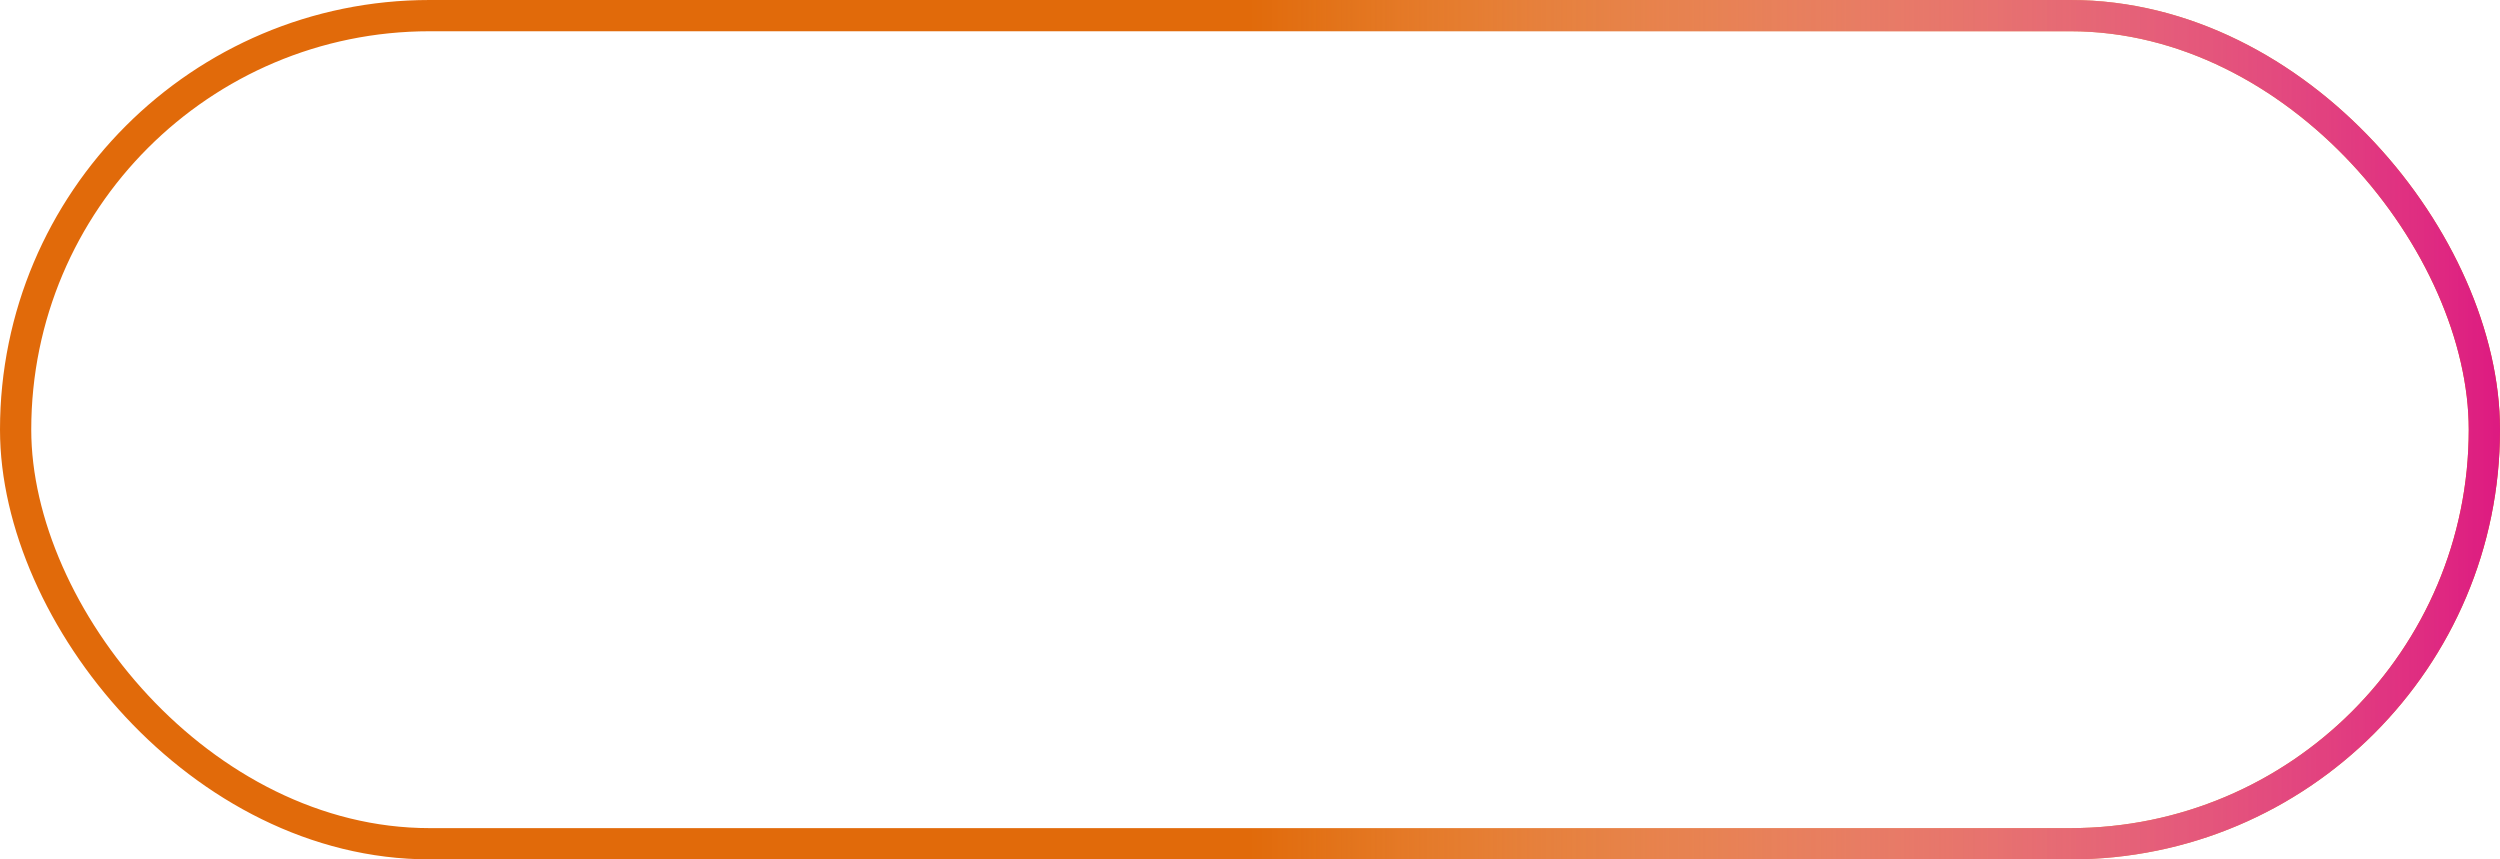
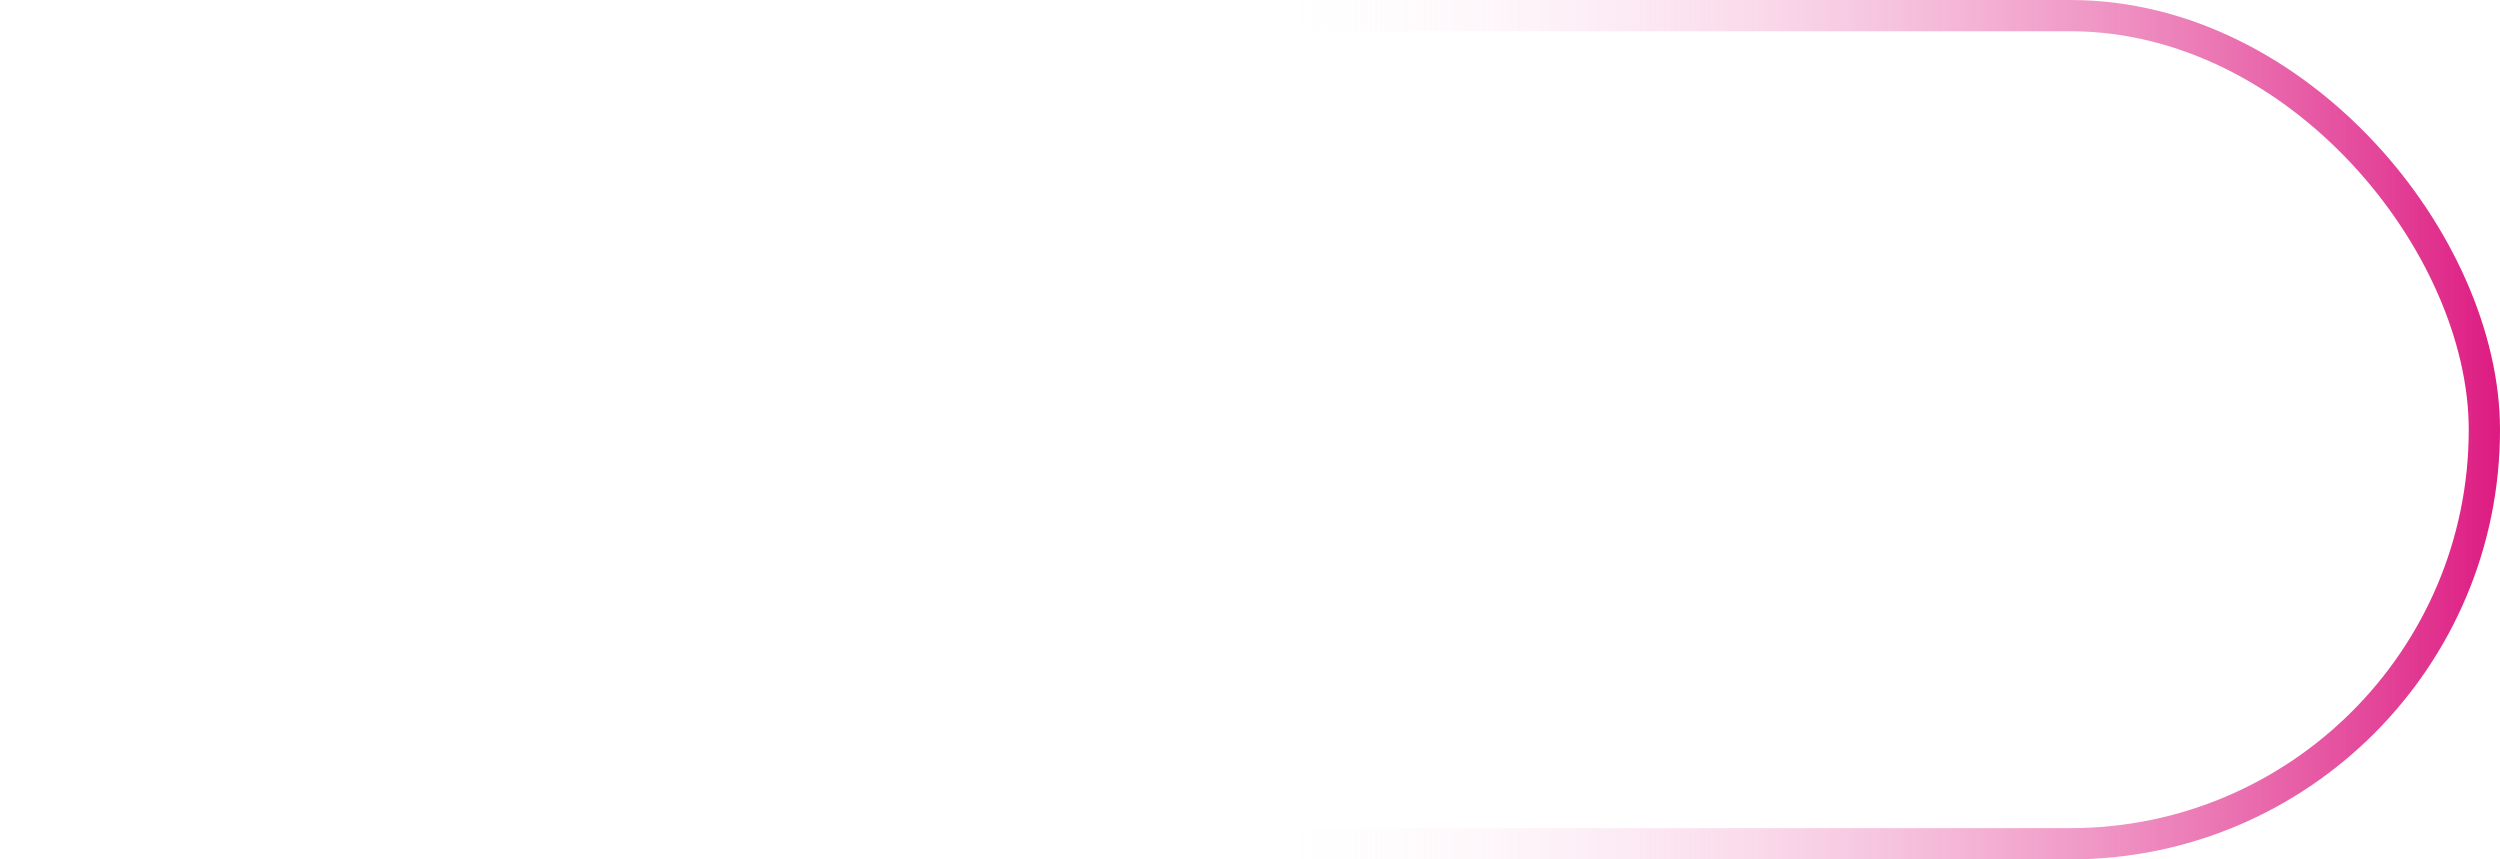
<svg xmlns="http://www.w3.org/2000/svg" width="160" height="55" viewBox="0 0 160 55" fill="none">
-   <rect x="1" y="1" width="158" height="53" rx="26.5" stroke="#E16A0A" stroke-width="2" />
  <rect x="1" y="1" width="158" height="53" rx="26.5" stroke="url(#paint0_linear)" stroke-width="2" />
  <defs>
    <linearGradient id="paint0_linear" x1="160" y1="55" x2="80" y2="55" gradientUnits="userSpaceOnUse">
      <stop stop-color="#DD1A81" />
      <stop offset="1" stop-color="white" stop-opacity="0" />
    </linearGradient>
  </defs>
</svg>